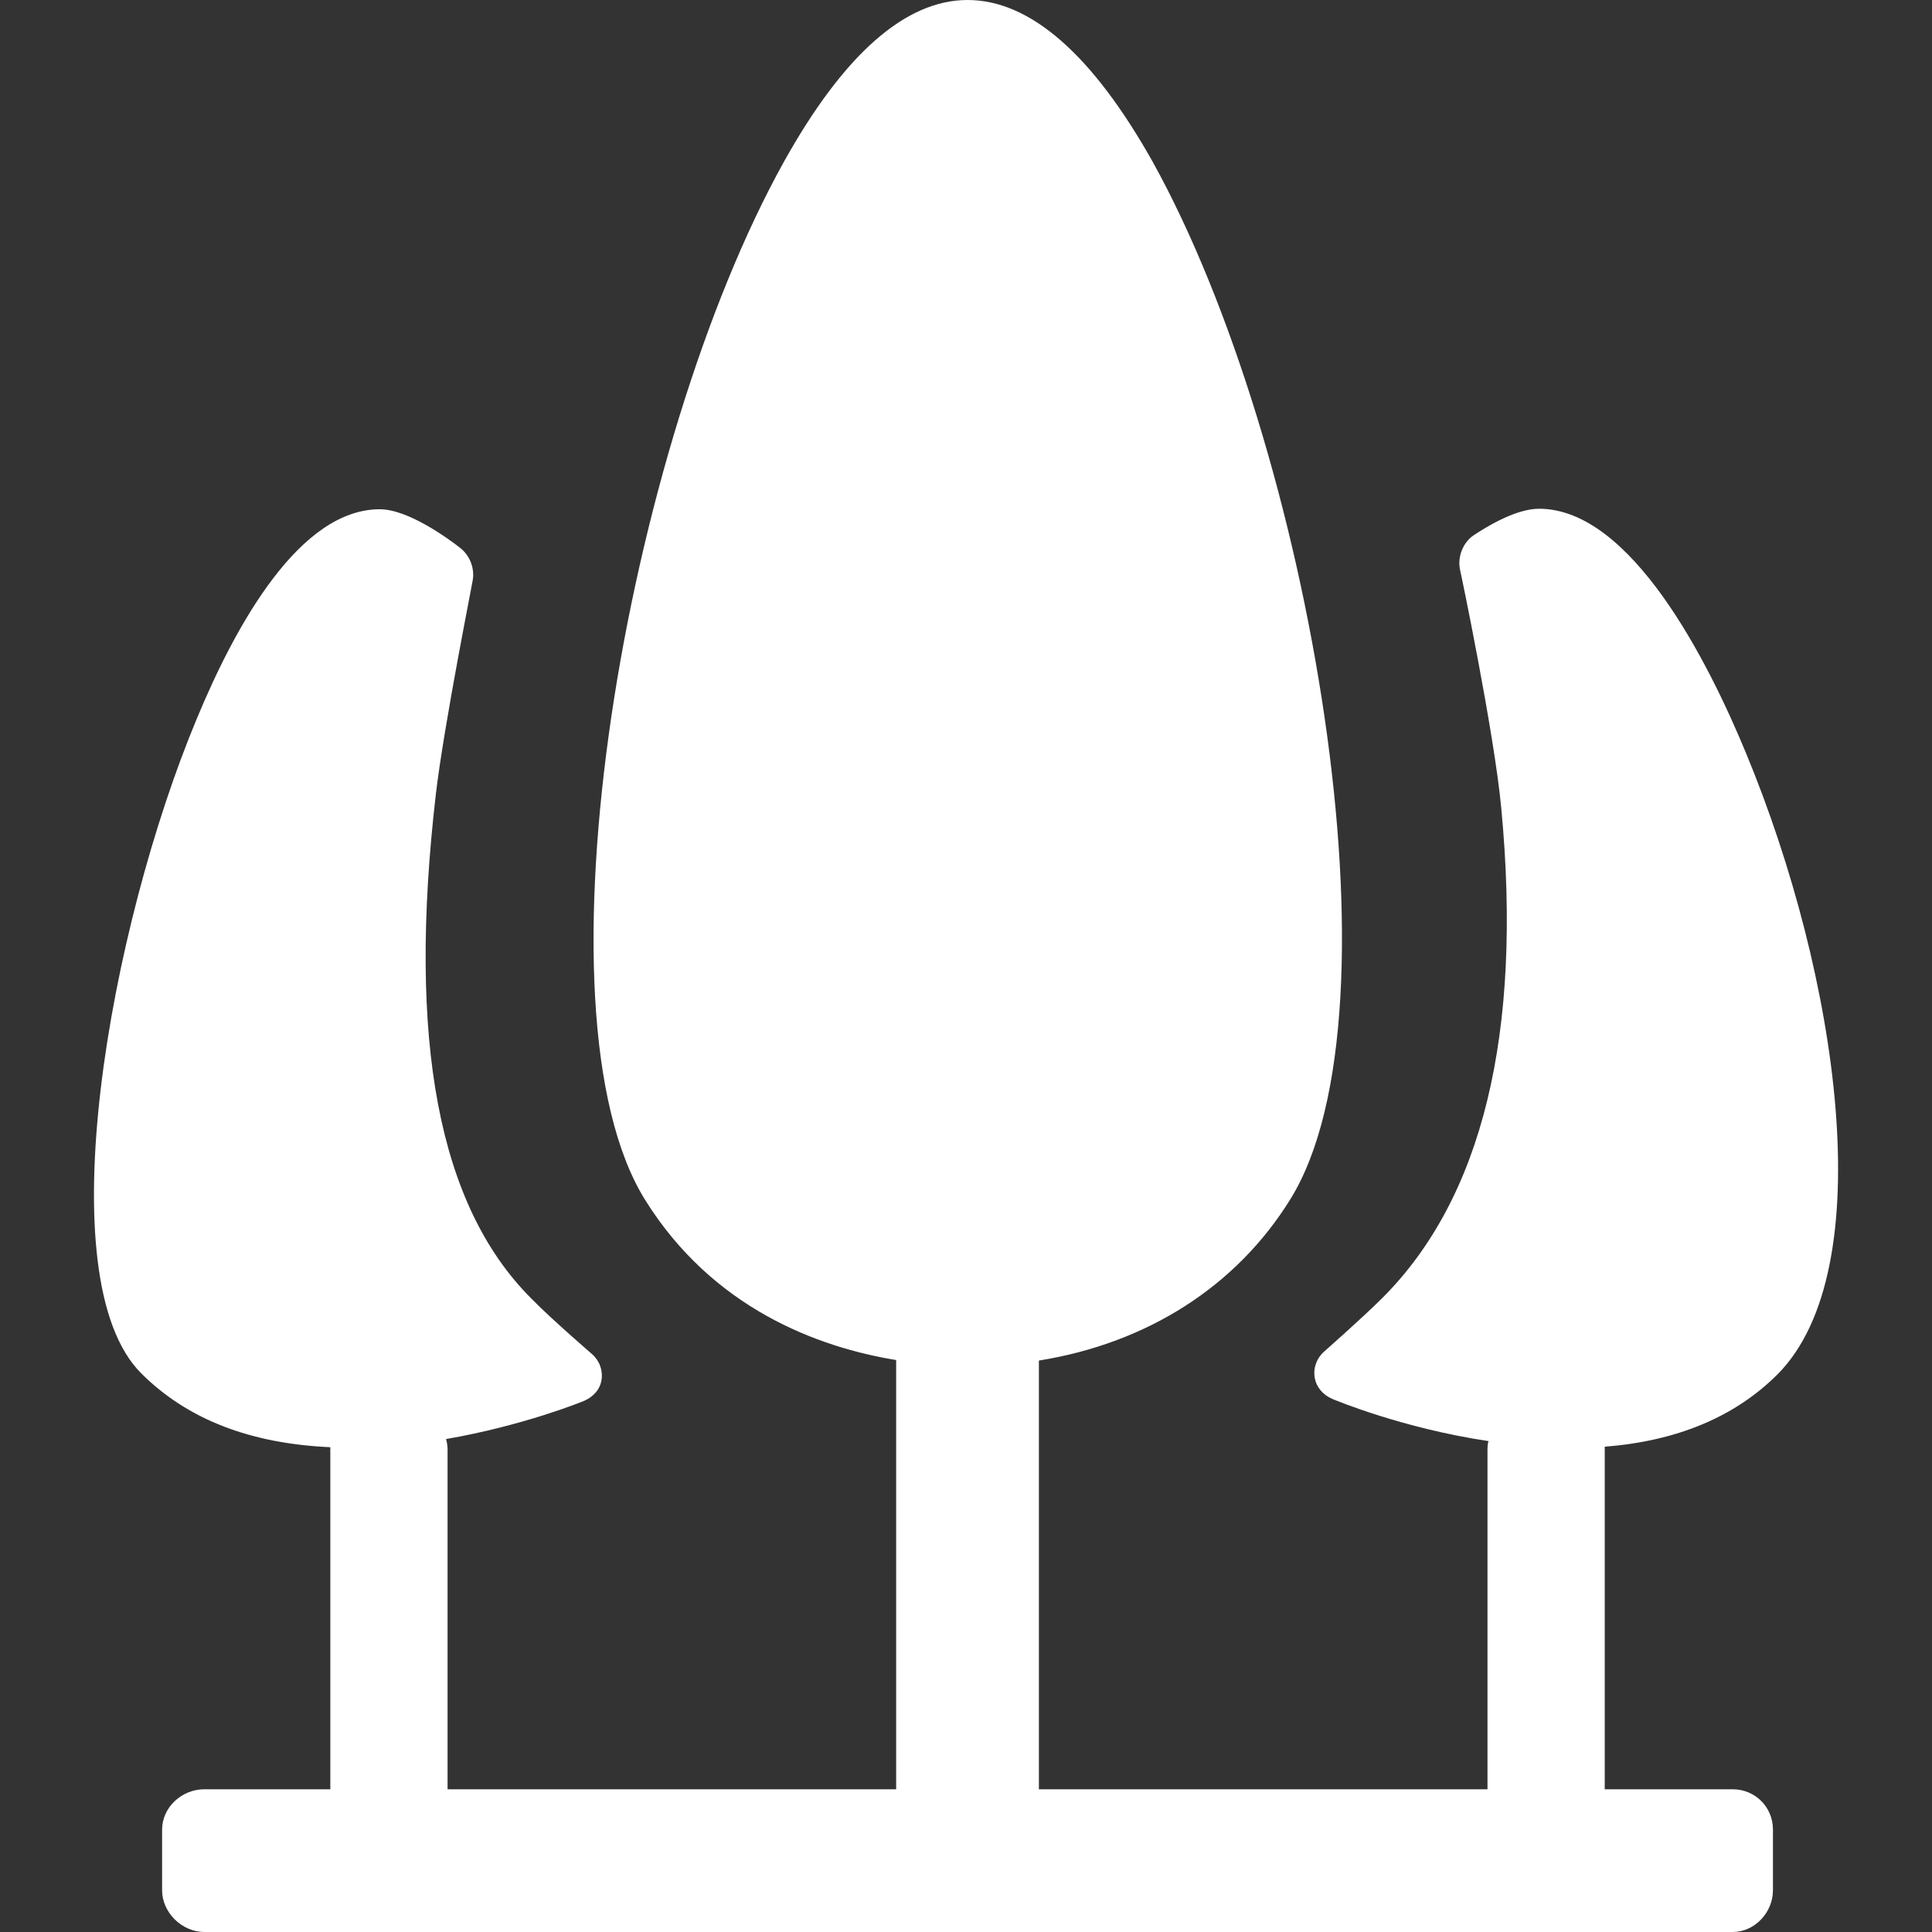
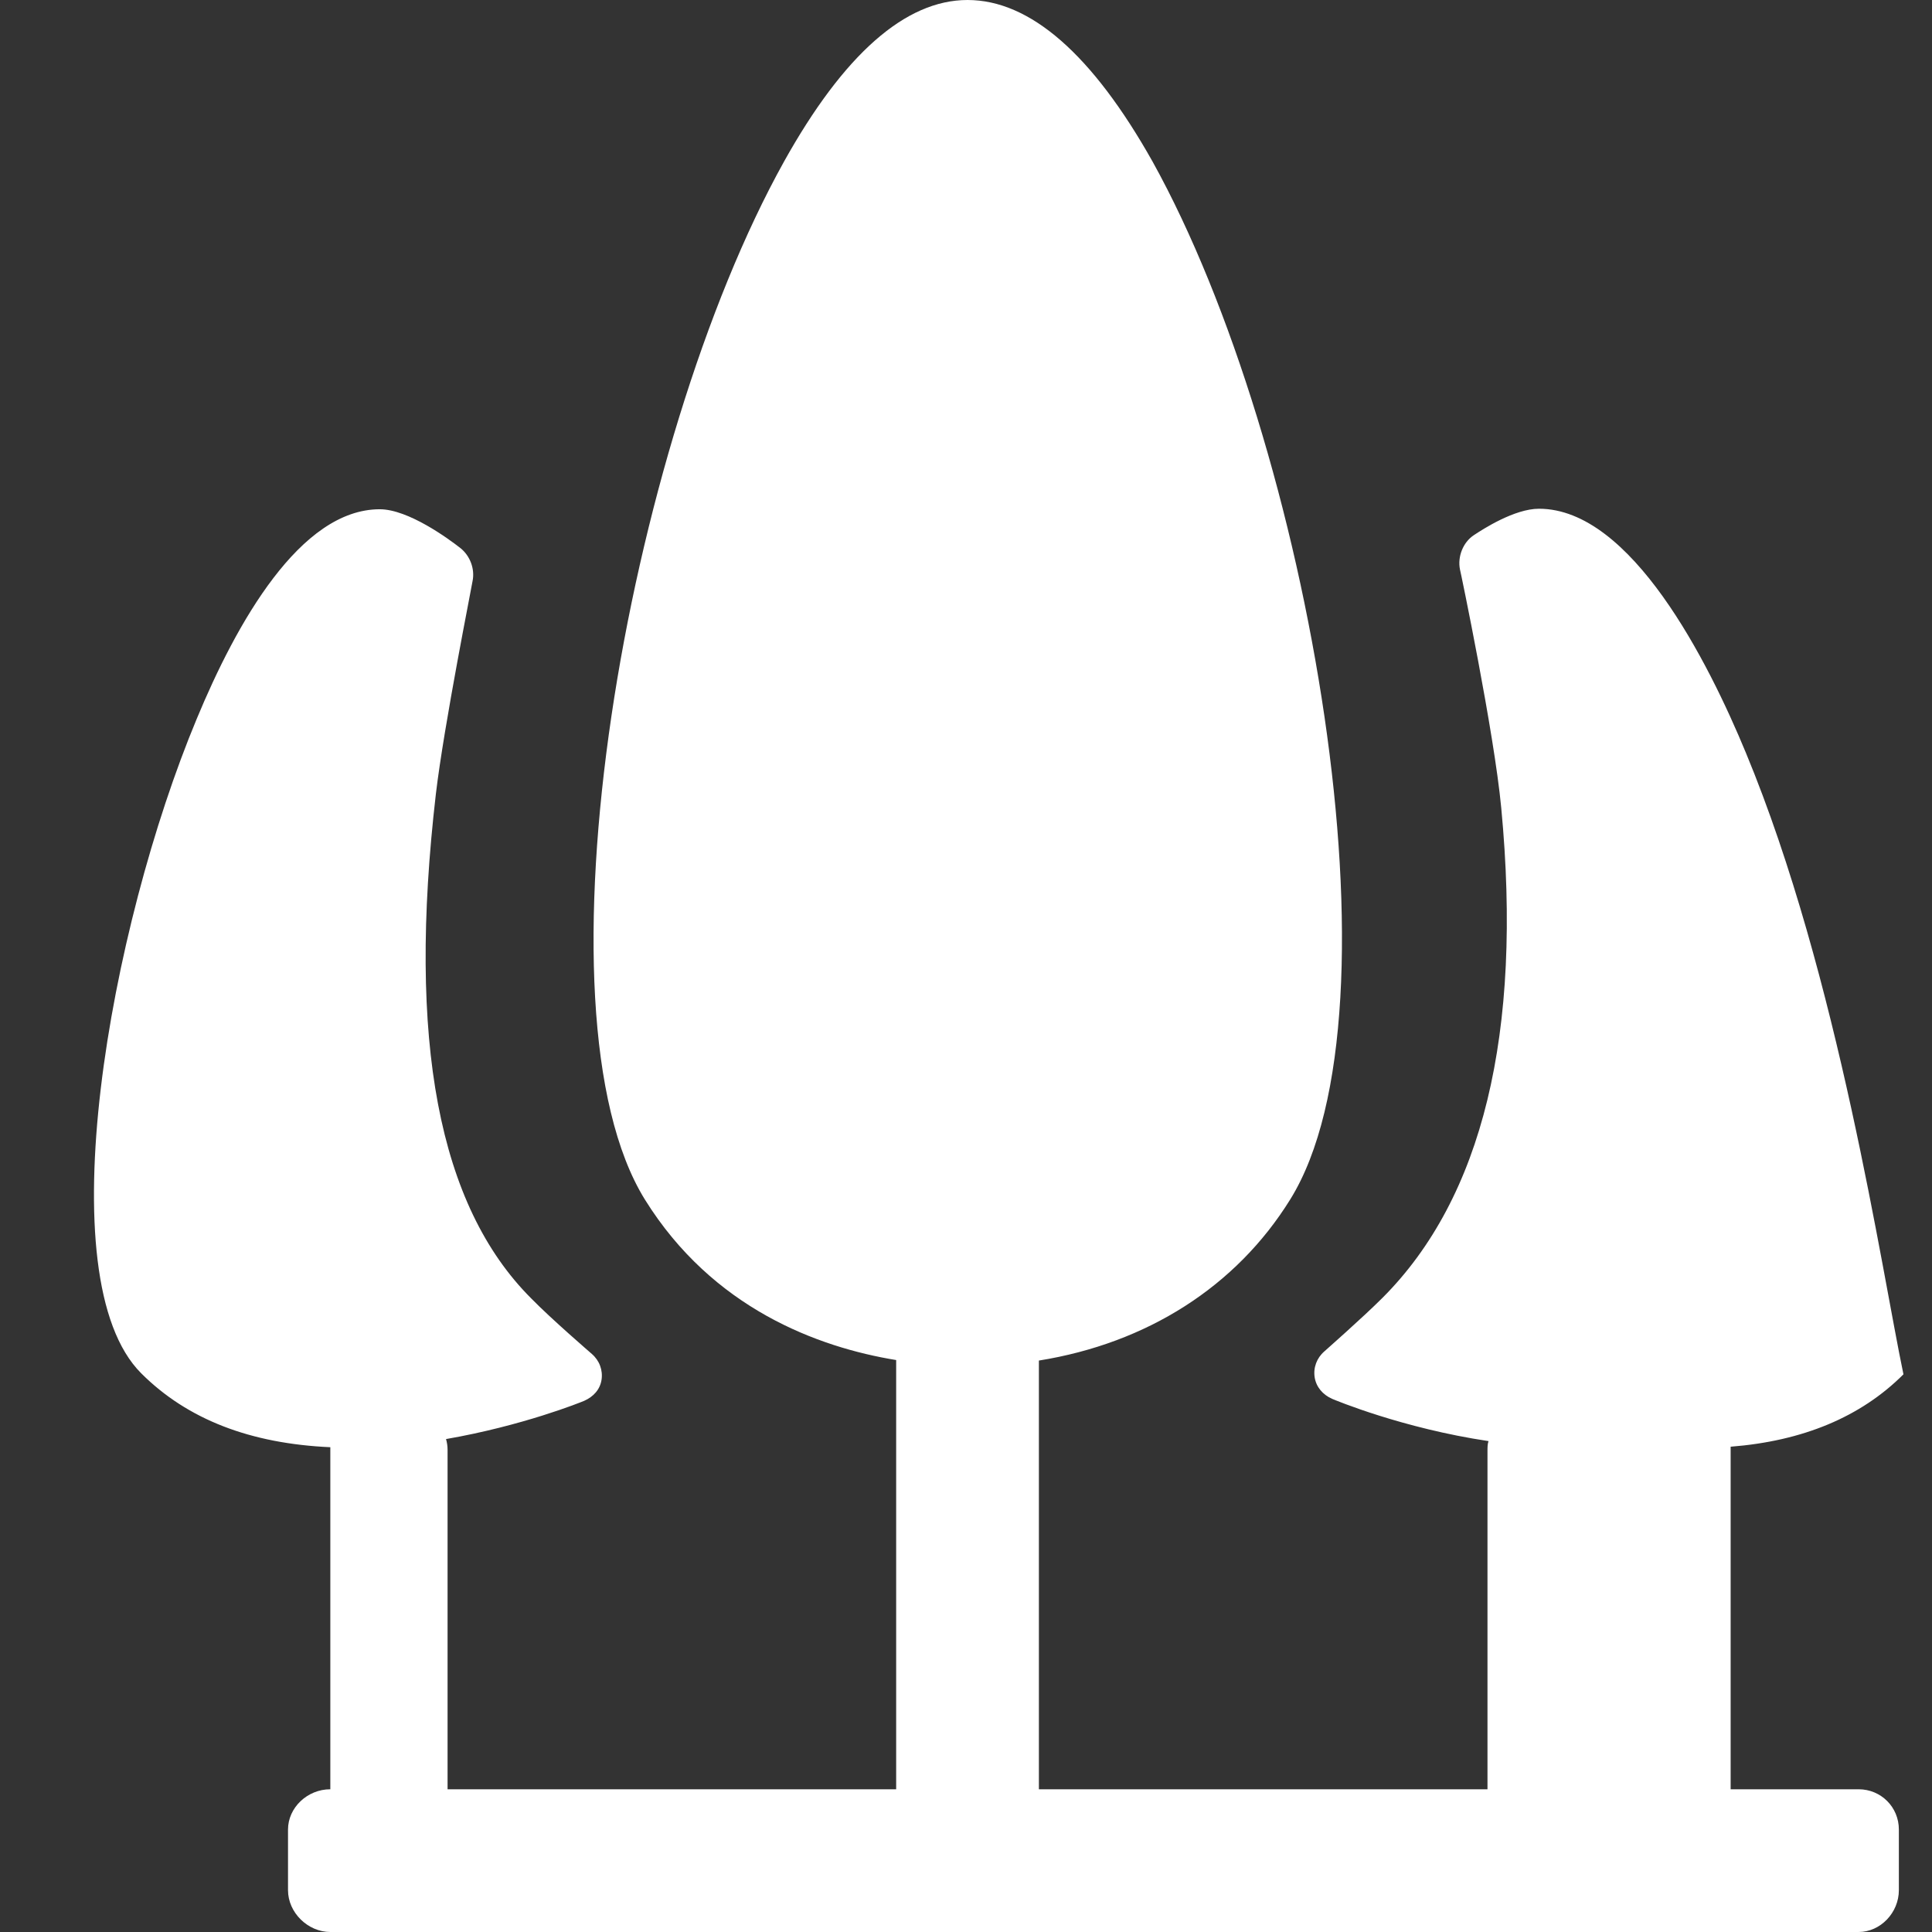
<svg xmlns="http://www.w3.org/2000/svg" id="Capa_1" x="0px" y="0px" viewBox="0 0 379 379" style="enable-background:new 0 0 379 379;" xml:space="preserve">
  <rect x="0" y="0" width="379" height="379" fill="#333333" stroke="none" />
  <style type="text/css"> .st0{fill:#FFFFFF;} </style>
-   <path class="st0" d="M342.5,147.7c-7.4-17.9-22.5-47.9-40.6-47.9c-4.8,0-11,4-12.8,5.2c-2.1,1.4-3.2,4.2-2.7,6.7 c0.1,0.3,6.7,31.9,8.1,46.8c4.2,44.2-3.7,76.5-23.3,96.1c-3.9,3.9-11.3,10.4-11.4,10.5c-1.5,1.3-2.2,3.2-1.9,5.1 c0.3,1.9,1.6,3.4,3.4,4.2c0.7,0.3,13.9,5.8,30.7,8.3c-0.2,0.6-0.2,1.3-0.2,1.9V351h-88v-84.1c21.2-3.4,38.7-14.5,49.3-31.6 c23-37,3.9-147.9-27-203.6C214.3,10.7,202.1,0,189.8,0c0,0,0,0,0,0c-12.2,0-24.3,10.7-36,31.7c-31,55.7-50.2,166.6-27.3,203.6 c13.3,21.4,34,29,49.3,31.5V351h-88v-66.6c0-0.7-0.1-1.4-0.3-2.1c15-2.6,26.4-7.2,27.1-7.5c1.8-0.8,3.1-2.2,3.4-4.1 c0.3-1.9-0.4-3.8-1.9-5.1c-0.1-0.1-7.9-6.8-11.9-10.9c-18.2-18.2-24.3-50.5-18.7-98.9c1.6-13.6,7.2-41.5,7.2-41.8 c0.5-2.4-0.5-5-2.4-6.5c-2.3-1.8-10.2-7.6-15.8-7.6c-15.6,0-28.1,22.3-35.9,41.1C21.5,182,9.1,250.8,27.7,269.4 c9.1,9.1,21.5,13.8,37.1,14.5c0,0.2,0,0.5,0,0.8V351H40.1c-4.5,0-8.3,3.6-8.3,7.9v11.9c0,4.4,3.9,8.2,8.3,8.2h6h60h167.6h60h6.2 c4.3,0,7.9-3.8,7.9-8.2v-11.9c0-4.4-3.5-7.9-7.9-7.9h-25.1v-66.6c0-0.2,0-0.4,0-0.6c14.1-1.1,25.5-5.8,33.9-14.2 C369.1,249.1,360.7,191.6,342.5,147.7z" />
+   <path class="st0" d="M342.5,147.7c-7.4-17.9-22.5-47.9-40.6-47.9c-4.8,0-11,4-12.8,5.2c-2.1,1.4-3.2,4.2-2.7,6.7 c0.1,0.3,6.7,31.9,8.1,46.8c4.2,44.2-3.7,76.5-23.3,96.1c-3.9,3.9-11.3,10.4-11.4,10.5c-1.5,1.3-2.2,3.2-1.9,5.1 c0.3,1.9,1.6,3.4,3.4,4.2c0.7,0.3,13.9,5.8,30.7,8.3c-0.2,0.6-0.2,1.3-0.2,1.9V351h-88v-84.1c21.2-3.4,38.7-14.5,49.3-31.6 c23-37,3.9-147.9-27-203.6C214.3,10.7,202.1,0,189.8,0c0,0,0,0,0,0c-12.2,0-24.3,10.7-36,31.7c-31,55.7-50.2,166.6-27.3,203.6 c13.3,21.4,34,29,49.3,31.5V351h-88v-66.6c0-0.7-0.1-1.4-0.3-2.1c15-2.6,26.4-7.2,27.1-7.5c1.8-0.8,3.1-2.2,3.4-4.1 c0.3-1.9-0.4-3.8-1.9-5.1c-0.1-0.1-7.9-6.8-11.9-10.9c-18.2-18.2-24.3-50.5-18.7-98.9c1.6-13.6,7.2-41.5,7.2-41.8 c0.5-2.4-0.5-5-2.4-6.5c-2.3-1.8-10.2-7.6-15.8-7.6c-15.6,0-28.1,22.3-35.9,41.1C21.5,182,9.1,250.8,27.7,269.4 c9.1,9.1,21.5,13.8,37.1,14.5c0,0.2,0,0.5,0,0.8V351c-4.5,0-8.3,3.6-8.3,7.9v11.9c0,4.4,3.9,8.2,8.3,8.2h6h60h167.6h60h6.2 c4.3,0,7.9-3.8,7.9-8.2v-11.9c0-4.4-3.5-7.9-7.9-7.9h-25.1v-66.6c0-0.2,0-0.4,0-0.6c14.1-1.1,25.5-5.8,33.9-14.2 C369.1,249.1,360.7,191.6,342.5,147.7z" />
</svg>